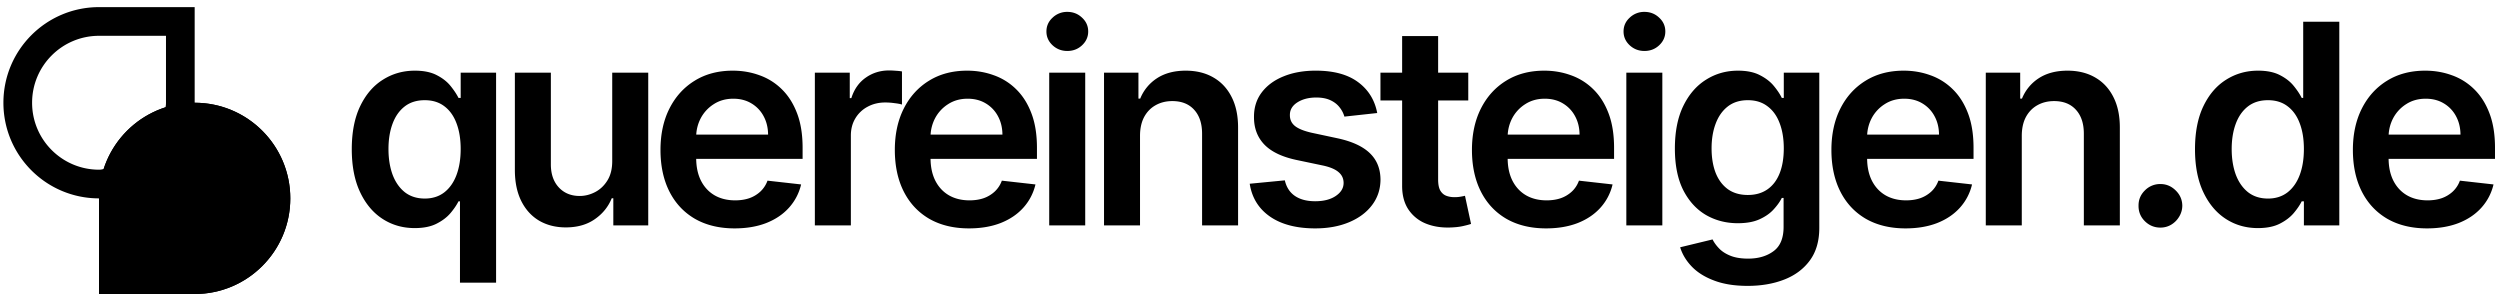
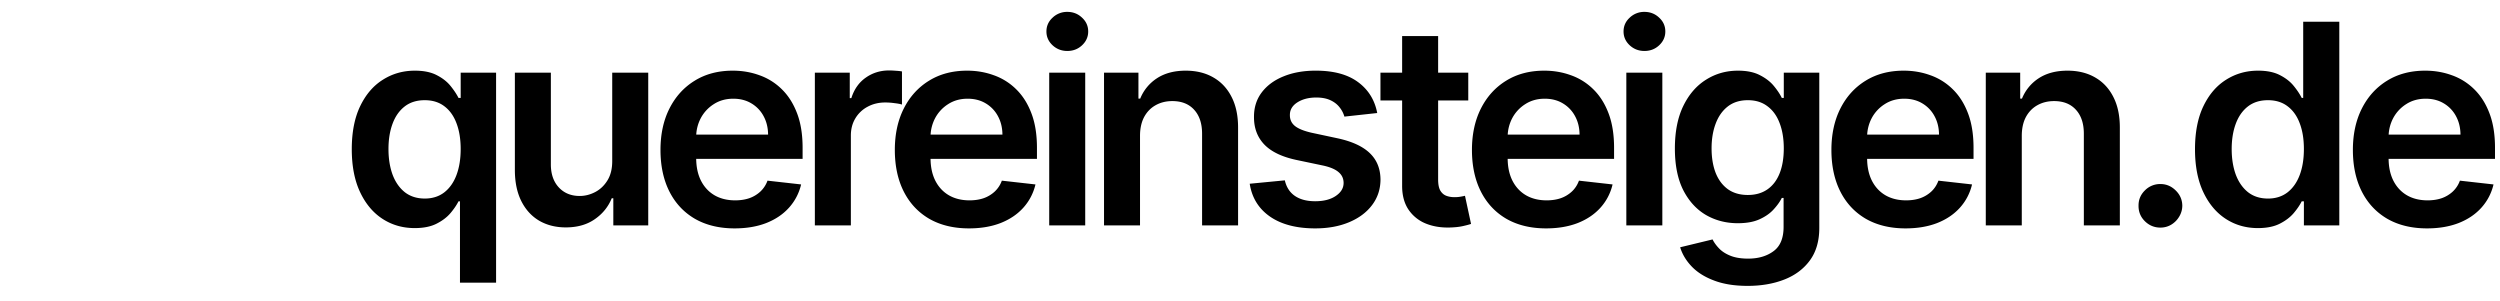
<svg xmlns="http://www.w3.org/2000/svg" width="366" height="44" fill="none">
  <script />
-   <path d="M14.5 29.043c0-7.732 6.268-14 14-14s14 6.268 14 14-6.268 14-14 14h-14v-14Z" fill="#B1DED5" style="fill:color(display-p3 .694 .871 .835);fill-opacity:1" />
-   <path fill-rule="evenodd" clip-rule="evenodd" d="M14.5 29.043c-7.732 0-14-6.268-14-14s6.268-14 14-14h14v14c7.732 0 14 6.268 14 14s-6.268 14-14 14h-14v-14Zm0-23.8h9.8v9.8c0 .245-.024.465-.07.663a14.034 14.034 0 0 0-9.053 9.025c-.206.073-.43.112-.677.112-5.412 0-9.8-4.388-9.8-9.8 0-5.412 4.388-9.8 9.8-9.8Zm14 33.6h-9.8v-9.8c0-5.412 4.388-9.8 9.8-9.8 5.412 0 9.8 4.388 9.8 9.8 0 5.412-4.388 9.8-9.8 9.8Z" fill="#000" style="fill:#000;fill-opacity:1" />
  <path d="M355.324 33.436c-2.242 0-4.178-.466-5.809-1.397-1.621-.942-2.868-2.272-3.742-3.99-.873-1.727-1.31-3.761-1.31-6.1 0-2.3.437-4.32 1.31-6.057.884-1.747 2.116-3.106 3.698-4.077 1.583-.98 3.441-1.47 5.577-1.47 1.378 0 2.679.223 3.902.67a8.82 8.82 0 0 1 3.261 2.038c.951.922 1.699 2.096 2.242 3.523.544 1.417.816 3.106.816 5.067v1.616h-18.331v-3.552h13.278c-.009-1.01-.228-1.908-.655-2.694a4.762 4.762 0 0 0-1.791-1.878c-.757-.456-1.64-.684-2.649-.684-1.078 0-2.024.262-2.84.786a5.418 5.418 0 0 0-1.907 2.038 5.875 5.875 0 0 0-.684 2.752v3.101c0 1.3.238 2.417.713 3.349.476.922 1.141 1.63 1.995 2.125.854.486 1.854.729 2.999.729.767 0 1.461-.107 2.082-.32a4.619 4.619 0 0 0 1.616-.976 4.055 4.055 0 0 0 1.034-1.587l4.921.553a7.66 7.66 0 0 1-1.776 3.407c-.864.96-1.97 1.708-3.32 2.242-1.349.524-2.892.786-4.63.786ZM330.564 33.393c-1.757 0-3.329-.451-4.717-1.354-1.388-.903-2.485-2.213-3.291-3.931s-1.208-3.805-1.208-6.26c0-2.486.407-4.582 1.223-6.29.825-1.719 1.936-3.014 3.334-3.888 1.398-.883 2.955-1.325 4.673-1.325 1.311 0 2.388.223 3.233.67.844.436 1.514.965 2.009 1.587.495.611.878 1.189 1.15 1.732h.219V3.182h5.285V33h-5.184v-3.524h-.32c-.272.544-.665 1.122-1.179 1.733-.515.602-1.194 1.116-2.038 1.543-.845.427-1.908.64-3.189.64Zm1.47-4.324c1.117 0 2.068-.301 2.854-.903.786-.611 1.383-1.46 1.791-2.548.408-1.087.611-2.354.611-3.8 0-1.446-.203-2.703-.611-3.77-.398-1.069-.99-1.899-1.776-2.49-.777-.593-1.733-.889-2.869-.889-1.174 0-2.154.306-2.941.917-.786.612-1.378 1.456-1.776 2.534-.398 1.077-.597 2.31-.597 3.698 0 1.398.199 2.645.597 3.742.408 1.087 1.005 1.946 1.791 2.577.796.621 1.771.932 2.926.932ZM316.285 33.32c-.883 0-1.64-.31-2.271-.931-.631-.622-.941-1.379-.932-2.272-.009-.873.301-1.62.932-2.242a3.122 3.122 0 0 1 2.271-.932c.855 0 1.597.311 2.228.932.641.621.966 1.369.976 2.242a3.117 3.117 0 0 1-.466 1.616c-.292.486-.68.874-1.165 1.165-.476.282-1 .422-1.573.422ZM295.989 19.896V33h-5.27V10.636h5.037v3.8h.262a6.395 6.395 0 0 1 2.461-2.985c1.136-.737 2.538-1.106 4.208-1.106 1.543 0 2.887.33 4.033.99 1.155.66 2.048 1.616 2.679 2.868.64 1.252.956 2.771.946 4.557V33h-5.27V19.576c0-1.495-.389-2.665-1.165-3.51-.767-.844-1.83-1.266-3.189-1.266-.922 0-1.742.204-2.46.611-.709.399-1.267.976-1.675 1.733-.398.757-.597 1.674-.597 2.752ZM278.981 33.436c-2.243 0-4.179-.466-5.81-1.397-1.621-.942-2.868-2.272-3.741-3.99-.874-1.727-1.311-3.761-1.311-6.1 0-2.3.437-4.32 1.311-6.057.883-1.747 2.116-3.106 3.698-4.077 1.582-.98 3.441-1.47 5.576-1.47 1.378 0 2.679.223 3.902.67a8.811 8.811 0 0 1 3.261 2.038c.952.922 1.699 2.096 2.243 3.523.543 1.417.815 3.106.815 5.067v1.616h-18.331v-3.552h13.279c-.01-1.01-.228-1.908-.656-2.694a4.766 4.766 0 0 0-1.79-1.878c-.757-.456-1.641-.684-2.65-.684-1.078 0-2.024.262-2.839.786a5.42 5.42 0 0 0-1.908 2.038 5.875 5.875 0 0 0-.684 2.752v3.101c0 1.3.238 2.417.713 3.349.476.922 1.141 1.63 1.995 2.125.854.486 1.854.729 2.999.729.767 0 1.461-.107 2.082-.32a4.623 4.623 0 0 0 1.617-.976c.456-.427.8-.956 1.033-1.587l4.921.553a7.66 7.66 0 0 1-1.776 3.407c-.864.96-1.97 1.708-3.319 2.242-1.35.524-2.893.786-4.63.786ZM255.846 41.852c-1.893 0-3.518-.257-4.877-.772-1.359-.505-2.451-1.184-3.276-2.038-.825-.854-1.398-1.8-1.718-2.84l4.746-1.15c.214.437.524.87.932 1.296.408.437.956.796 1.645 1.078.699.29 1.578.436 2.636.436 1.494 0 2.732-.364 3.712-1.092.981-.718 1.471-1.902 1.471-3.552v-4.237h-.262c-.272.544-.67 1.102-1.194 1.674-.515.573-1.199 1.054-2.053 1.442-.845.388-1.907.582-3.189.582-1.718 0-3.276-.403-4.673-1.208-1.388-.816-2.495-2.029-3.32-3.64-.815-1.621-1.223-3.65-1.223-6.086 0-2.456.408-4.528 1.223-6.217.825-1.699 1.937-2.985 3.334-3.858 1.398-.884 2.956-1.325 4.674-1.325 1.31 0 2.388.223 3.232.67.854.436 1.534.965 2.039 1.586.504.612.888 1.19 1.15 1.733h.291v-3.698h5.198v22.728c0 1.912-.456 3.494-1.369 4.746-.912 1.252-2.16 2.189-3.742 2.81-1.582.621-3.378.932-5.387.932Zm.044-13.308c1.116 0 2.067-.271 2.854-.815.786-.544 1.383-1.325 1.79-2.344.408-1.02.612-2.242.612-3.67 0-1.407-.204-2.64-.612-3.697-.398-1.058-.99-1.878-1.776-2.46-.776-.593-1.732-.89-2.868-.89-1.175 0-2.155.307-2.941.918-.786.612-1.378 1.451-1.776 2.519-.398 1.058-.597 2.262-.597 3.61 0 1.37.199 2.568.597 3.597.407 1.02 1.004 1.815 1.79 2.388.796.563 1.772.844 2.927.844ZM238.095 33V10.636h5.271V33h-5.271Zm2.65-25.538c-.835 0-1.553-.276-2.155-.83-.602-.563-.902-1.237-.902-2.024 0-.795.3-1.47.902-2.023a3.046 3.046 0 0 1 2.155-.845c.844 0 1.563.282 2.155.845.602.553.903 1.228.903 2.023 0 .787-.301 1.461-.903 2.024-.592.554-1.311.83-2.155.83ZM226.356 33.436c-2.243 0-4.179-.466-5.81-1.397-1.621-.942-2.868-2.272-3.741-3.99-.874-1.727-1.311-3.761-1.311-6.1 0-2.3.437-4.32 1.311-6.057.883-1.747 2.116-3.106 3.698-4.077 1.582-.98 3.441-1.47 5.576-1.47 1.378 0 2.679.223 3.902.67a8.811 8.811 0 0 1 3.261 2.038c.952.922 1.699 2.096 2.243 3.523.543 1.417.815 3.106.815 5.067v1.616h-18.331v-3.552h13.279c-.01-1.01-.228-1.908-.656-2.694a4.766 4.766 0 0 0-1.79-1.878c-.757-.456-1.641-.684-2.65-.684-1.078 0-2.024.262-2.839.786a5.42 5.42 0 0 0-1.908 2.038 5.875 5.875 0 0 0-.684 2.752v3.101c0 1.3.238 2.417.713 3.349.476.922 1.141 1.63 1.995 2.125.854.486 1.854.729 2.999.729.767 0 1.461-.107 2.082-.32a4.623 4.623 0 0 0 1.617-.976c.456-.427.8-.956 1.033-1.587l4.921.553a7.66 7.66 0 0 1-1.776 3.407c-.864.96-1.97 1.708-3.319 2.242-1.35.524-2.893.786-4.63.786ZM214.954 10.636v4.077h-12.856v-4.077h12.856Zm-9.682-5.358h5.27v20.995c0 .709.107 1.253.321 1.631.223.369.514.621.873.757s.757.204 1.194.204c.33 0 .631-.024.903-.073.281-.048.495-.092.64-.13l.888 4.12c-.281.097-.684.203-1.208.32-.514.116-1.145.184-1.893.204-1.32.038-2.509-.16-3.567-.597a5.553 5.553 0 0 1-2.519-2.068c-.611-.932-.912-2.096-.902-3.494V5.278ZM201.624 16.547l-4.804.524a3.86 3.86 0 0 0-.714-1.368c-.33-.427-.776-.772-1.339-1.034s-1.252-.393-2.068-.393c-1.096 0-2.019.238-2.766.713-.738.476-1.102 1.092-1.092 1.85-.01.65.228 1.179.714 1.586.495.408 1.31.743 2.446 1.005l3.814.815c2.116.456 3.689 1.18 4.718 2.17 1.038.99 1.562 2.286 1.572 3.887-.01 1.407-.422 2.65-1.238 3.727-.805 1.068-1.926 1.903-3.363 2.505-1.436.601-3.087.902-4.95.902-2.737 0-4.941-.572-6.61-1.718-1.67-1.155-2.665-2.761-2.985-4.819l5.14-.495c.233 1.01.728 1.771 1.485 2.286.757.514 1.742.772 2.955.772 1.252 0 2.257-.258 3.014-.772.767-.515 1.15-1.15 1.15-1.907 0-.641-.247-1.17-.742-1.587-.486-.418-1.243-.738-2.272-.961l-3.814-.801c-2.145-.447-3.732-1.199-4.761-2.257-1.029-1.068-1.539-2.417-1.529-4.047-.01-1.379.364-2.573 1.121-3.582.767-1.02 1.83-1.806 3.189-2.359 1.368-.563 2.946-.844 4.732-.844 2.62 0 4.683.558 6.187 1.674 1.515 1.116 2.451 2.626 2.81 4.528ZM166.899 19.896V33h-5.27V10.636h5.038v3.8h.262a6.387 6.387 0 0 1 2.46-2.985c1.136-.737 2.538-1.106 4.208-1.106 1.543 0 2.888.33 4.033.99 1.155.66 2.048 1.616 2.679 2.868.641 1.252.956 2.771.946 4.557V33h-5.27V19.576c0-1.495-.389-2.665-1.165-3.51-.767-.844-1.83-1.266-3.189-1.266-.922 0-1.742.204-2.46.611-.709.399-1.267.976-1.675 1.733-.398.757-.597 1.674-.597 2.752ZM153.605 33V10.636h5.271V33h-5.271Zm2.65-25.538c-.835 0-1.553-.276-2.155-.83-.602-.563-.903-1.237-.903-2.024 0-.795.301-1.47.903-2.023a3.046 3.046 0 0 1 2.155-.845c.844 0 1.563.282 2.155.845.601.553.902 1.228.902 2.023 0 .787-.301 1.461-.902 2.024-.592.554-1.311.83-2.155.83ZM141.865 33.436c-2.242 0-4.178-.466-5.809-1.397-1.621-.942-2.868-2.272-3.742-3.99-.873-1.727-1.31-3.761-1.31-6.1 0-2.3.437-4.32 1.31-6.057.884-1.747 2.116-3.106 3.698-4.077 1.583-.98 3.441-1.47 5.577-1.47 1.378 0 2.679.223 3.902.67a8.82 8.82 0 0 1 3.261 2.038c.951.922 1.699 2.096 2.242 3.523.544 1.417.816 3.106.816 5.067v1.616h-18.331v-3.552h13.278c-.009-1.01-.228-1.908-.655-2.694a4.762 4.762 0 0 0-1.791-1.878c-.757-.456-1.64-.684-2.649-.684-1.078 0-2.024.262-2.84.786a5.418 5.418 0 0 0-1.907 2.038 5.875 5.875 0 0 0-.684 2.752v3.101c0 1.3.238 2.417.713 3.349.476.922 1.141 1.63 1.995 2.125.854.486 1.854.729 2.999.729.767 0 1.461-.107 2.082-.32a4.619 4.619 0 0 0 1.616-.976 4.055 4.055 0 0 0 1.034-1.587l4.921.553a7.66 7.66 0 0 1-1.776 3.407c-.864.96-1.97 1.708-3.32 2.242-1.349.524-2.892.786-4.63.786ZM119.295 33V10.635h5.11v3.727h.233c.408-1.29 1.107-2.286 2.097-2.985 1-.708 2.14-1.063 3.421-1.063.292 0 .617.015.976.044.369.02.675.053.917.102v4.848c-.223-.077-.577-.145-1.063-.203a9.758 9.758 0 0 0-1.383-.102c-.961 0-1.825.208-2.591.626a4.57 4.57 0 0 0-1.791 1.703c-.437.728-.655 1.568-.655 2.519v13.147h-5.271ZM107.557 33.436c-2.242 0-4.179-.466-5.809-1.397-1.621-.942-2.869-2.272-3.742-3.99-.874-1.727-1.31-3.761-1.31-6.1 0-2.3.436-4.32 1.31-6.057.883-1.747 2.116-3.106 3.698-4.077 1.582-.98 3.441-1.47 5.576-1.47 1.379 0 2.679.223 3.902.67a8.823 8.823 0 0 1 3.262 2.038c.951.922 1.698 2.096 2.242 3.523.543 1.417.815 3.106.815 5.067v1.616h-18.33v-3.552h13.278c-.01-1.01-.228-1.908-.655-2.694a4.762 4.762 0 0 0-1.791-1.878c-.757-.456-1.641-.684-2.65-.684-1.077 0-2.024.262-2.839.786a5.418 5.418 0 0 0-1.907 2.038 5.864 5.864 0 0 0-.685 2.752v3.101c0 1.3.238 2.417.714 3.349.475.922 1.14 1.63 1.994 2.125.854.486 1.854.729 3 .729.766 0 1.46-.107 2.082-.32a4.619 4.619 0 0 0 1.616-.976 4.066 4.066 0 0 0 1.034-1.587l4.921.553a7.673 7.673 0 0 1-1.777 3.407c-.863.96-1.97 1.708-3.319 2.242-1.349.524-2.893.786-4.63.786ZM89.63 23.594V10.636h5.272v22.363H89.79v-3.974h-.233c-.505 1.252-1.335 2.276-2.49 3.072-1.145.796-2.557 1.194-4.236 1.194-1.466 0-2.762-.326-3.888-.976-1.116-.66-1.99-1.616-2.62-2.868-.632-1.262-.947-2.786-.947-4.572v-14.24h5.27V24.06c0 1.417.389 2.543 1.165 3.378.777.834 1.796 1.252 3.058 1.252.776 0 1.529-.19 2.257-.568.728-.379 1.325-.942 1.79-1.689.476-.757.714-1.703.714-2.84ZM67.34 41.386v-11.91h-.218c-.271.544-.664 1.121-1.179 1.733-.514.602-1.194 1.116-2.038 1.543-.845.427-1.907.64-3.189.64-1.757 0-3.329-.45-4.717-1.353-1.388-.903-2.485-2.213-3.29-3.931-.806-1.718-1.209-3.805-1.209-6.261 0-2.485.408-4.582 1.223-6.29.825-1.718 1.936-3.014 3.334-3.887 1.398-.884 2.956-1.325 4.674-1.325 1.31 0 2.388.223 3.232.67.845.436 1.514.965 2.01 1.586.494.612.878 1.19 1.15 1.733h.32v-3.698h5.183v30.75h-5.285Zm-5.153-12.318c1.116 0 2.067-.3 2.853-.902.787-.612 1.384-1.461 1.791-2.548.408-1.087.612-2.354.612-3.8 0-1.447-.204-2.704-.612-3.771-.398-1.068-.99-1.898-1.776-2.49-.777-.592-1.733-.888-2.868-.888-1.175 0-2.155.306-2.941.917-.787.612-1.379 1.456-1.777 2.534-.398 1.077-.596 2.31-.596 3.698 0 1.397.199 2.645.596 3.742.408 1.087 1.005 1.946 1.791 2.577.796.62 1.772.931 2.927.931Z" fill="#000" style="fill:#000;fill-opacity:1" />
  <script />
</svg>